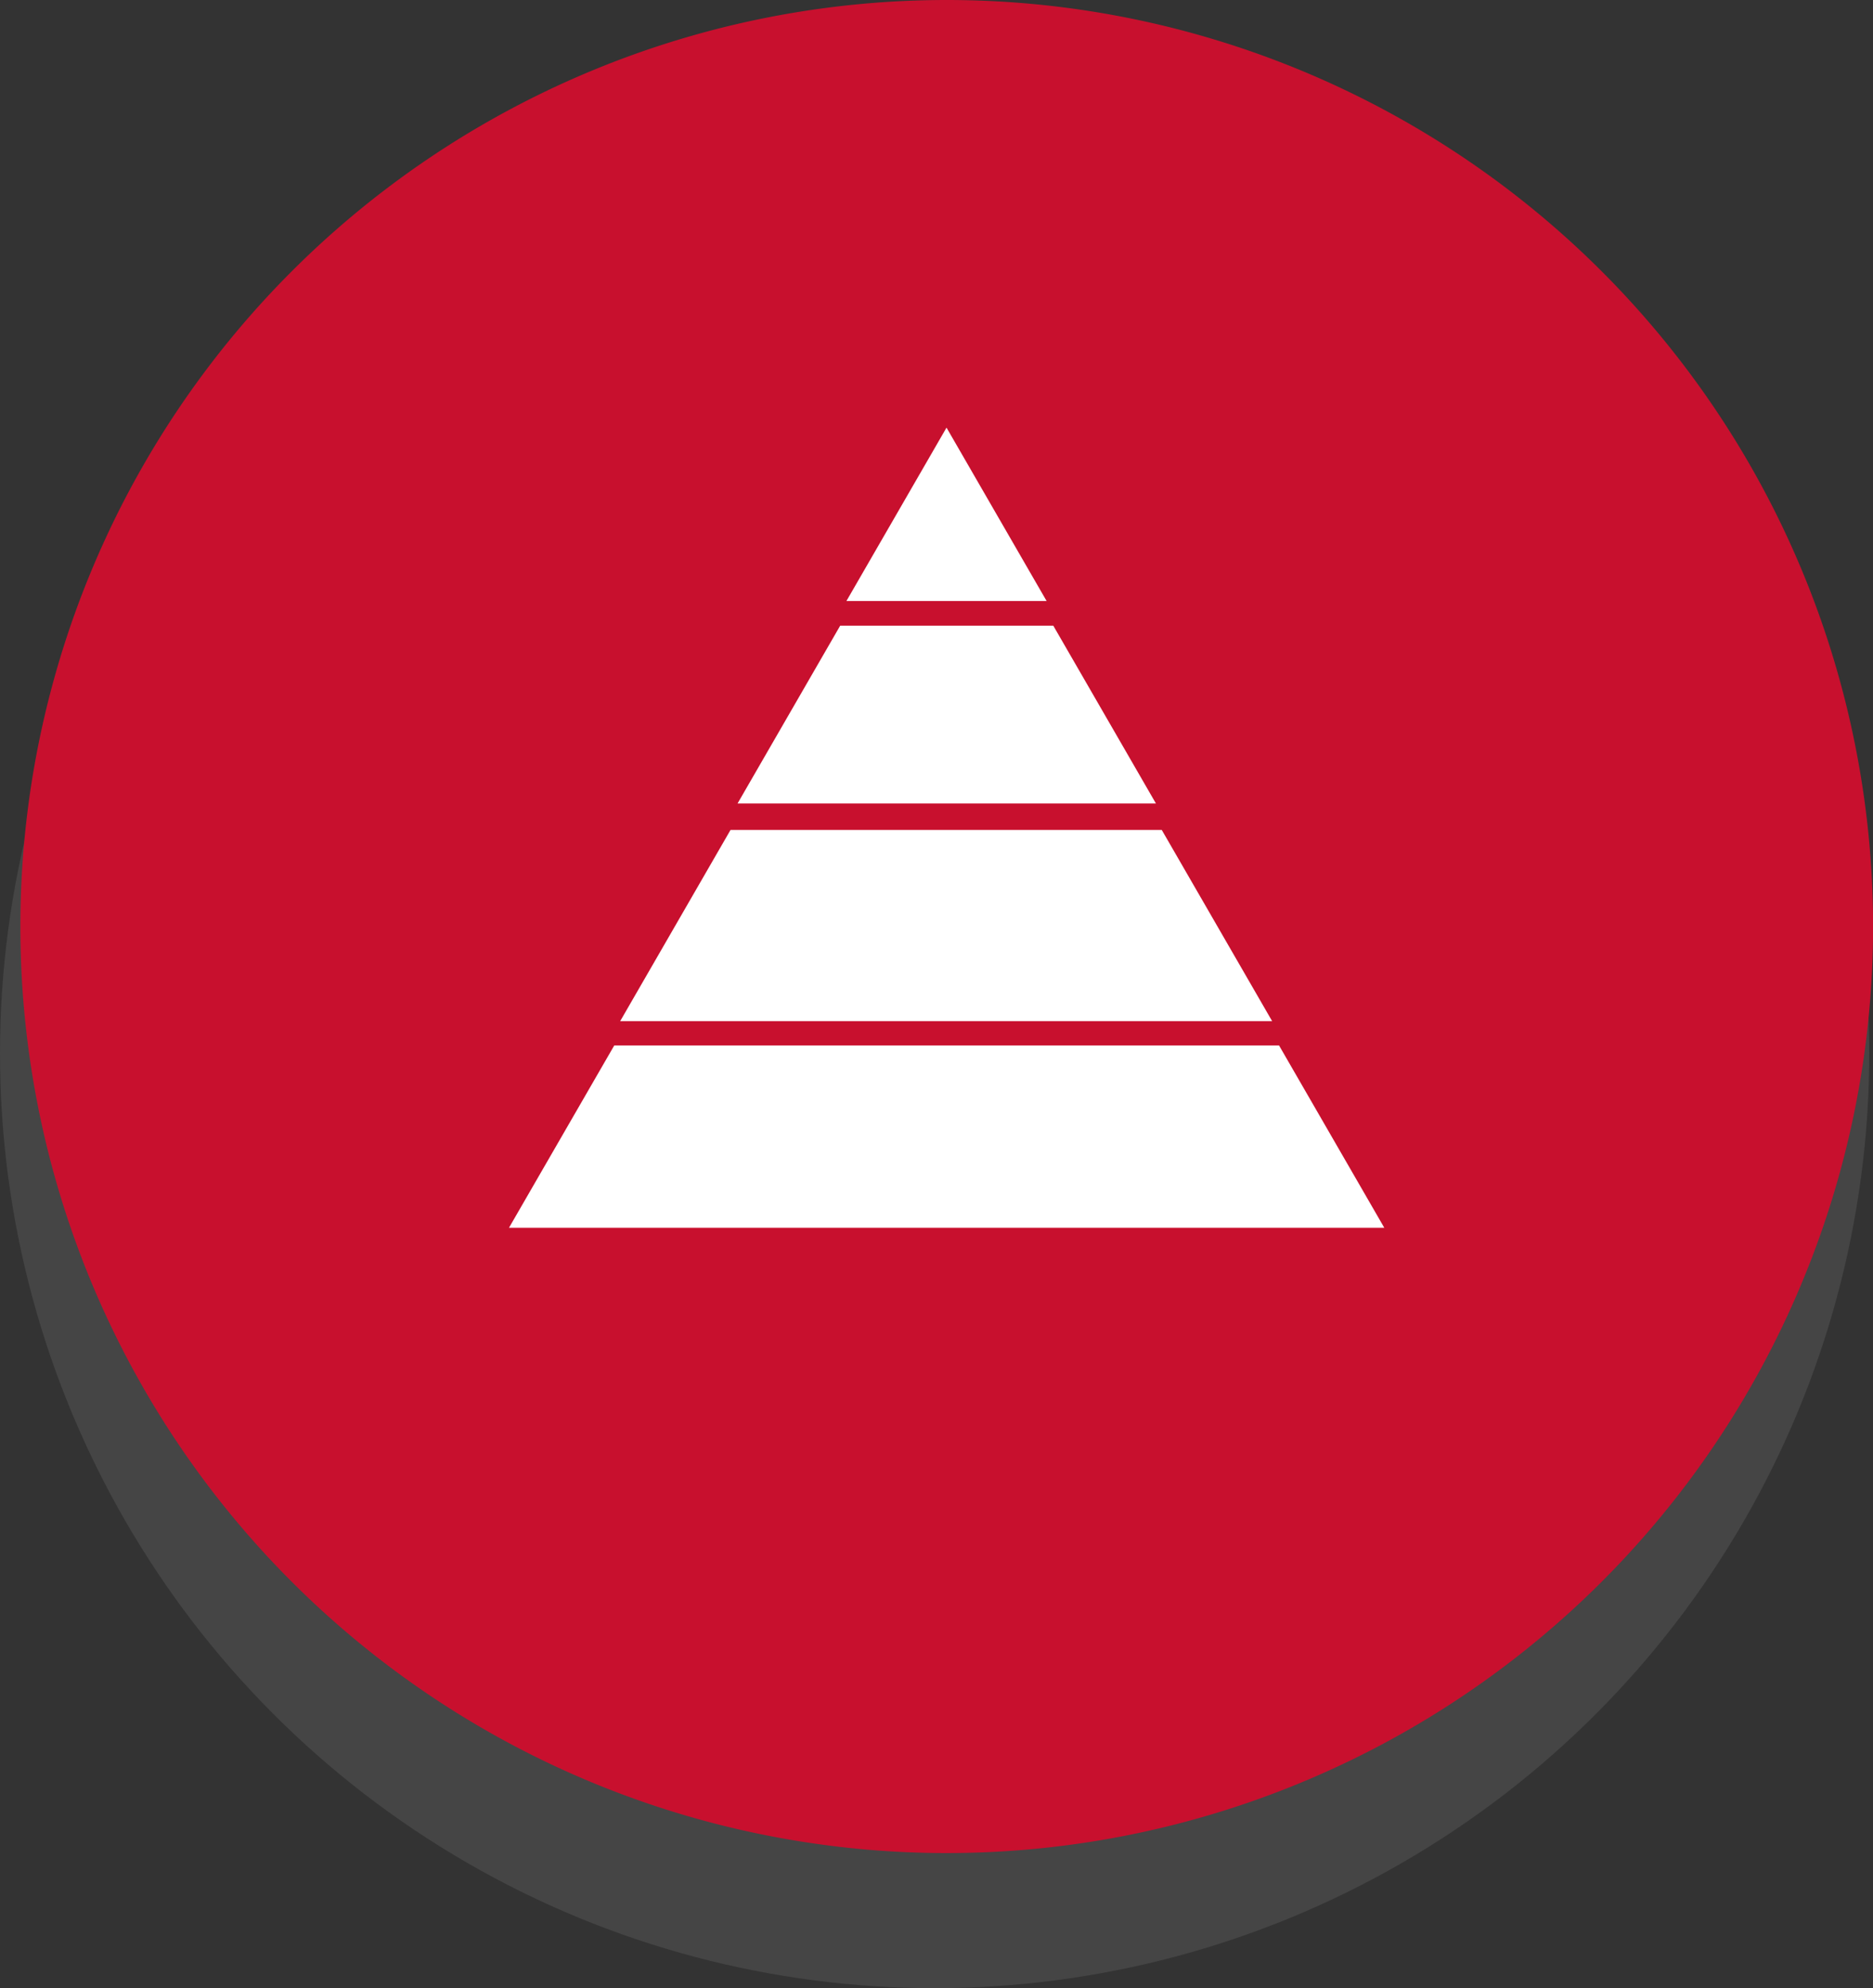
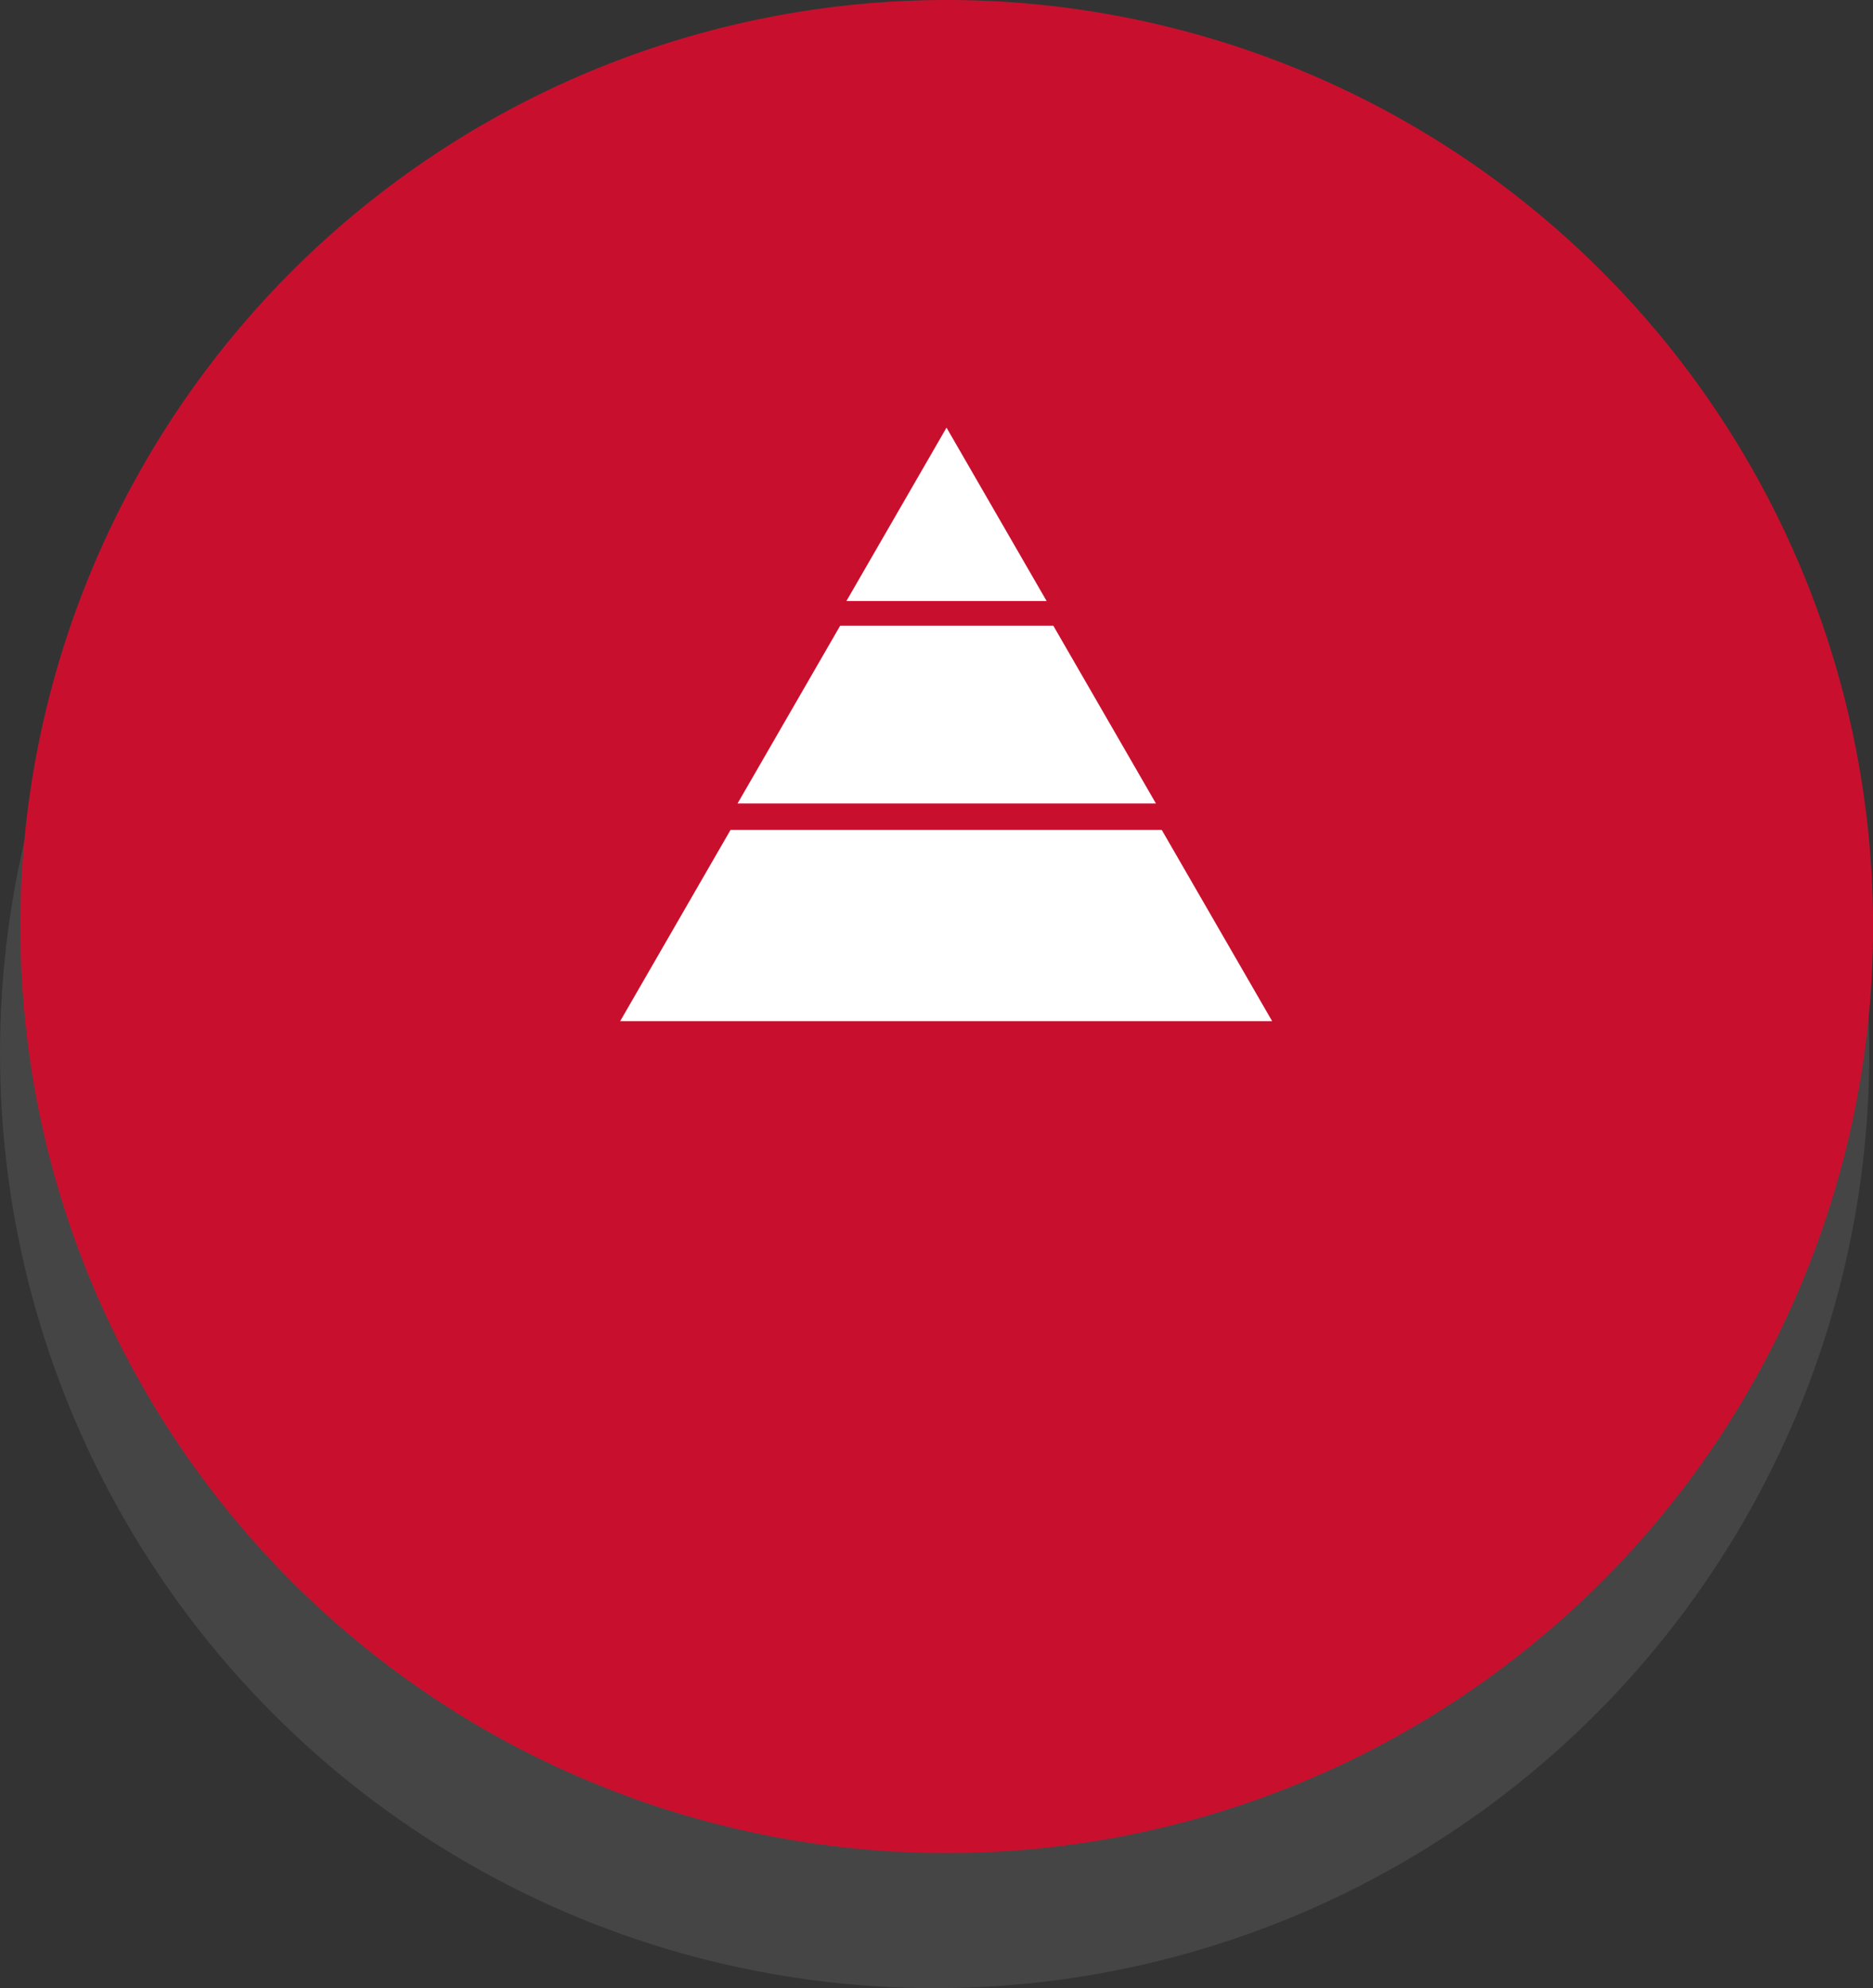
<svg xmlns="http://www.w3.org/2000/svg" width="91.996" height="97.634" viewBox="0 0 91.996 97.634">
  <rect x="0" y="0" width="91.996" height="97.634" fill="#333333" stroke="none" />
  <g id="Group_2532" data-name="Group 2532" transform="translate(-910 -528)">
    <g id="Group_2507" data-name="Group 2507" transform="translate(0 1)">
      <ellipse id="Ellipse_362" data-name="Ellipse 362" cx="45.906" cy="45.906" rx="45.906" ry="45.906" transform="translate(910 532.822)" fill="#707070" opacity="0.3" />
      <path id="Path_1747" data-name="Path 1747" d="M45.5,0A45.5,45.5,0,1,1,0,45.5,45.5,45.5,0,0,1,45.5,0Z" transform="translate(911 527)" fill="#c8102e" />
      <g id="Group_2506" data-name="Group 2506" transform="translate(1928.925 1161.53) rotate(180)">
        <path id="Path_2382" data-name="Path 2382" d="M1195.958,541.735h10.464l5.043-8.735h-20.55Z" transform="translate(-228.766 62.072)" fill="#fff" />
        <path id="Path_2383" data-name="Path 2383" d="M1244.906,626.516l4.917-8.516h-9.834Z" transform="translate(-272.471 -12.986)" fill="#fff" />
-         <path id="Path_2380" data-name="Path 2380" d="M1131.138,355h-42.992l5.169,8.953h32.653Z" transform="translate(-137.213 219.237)" fill="#fff" />
        <path id="Path_2381" data-name="Path 2381" d="M1170.4,442h-32.023l5.264,9.117.158.273h21.181l.158-.273Z" transform="translate(-181.936 142.383)" fill="#fff" />
      </g>
    </g>
  </g>
</svg>